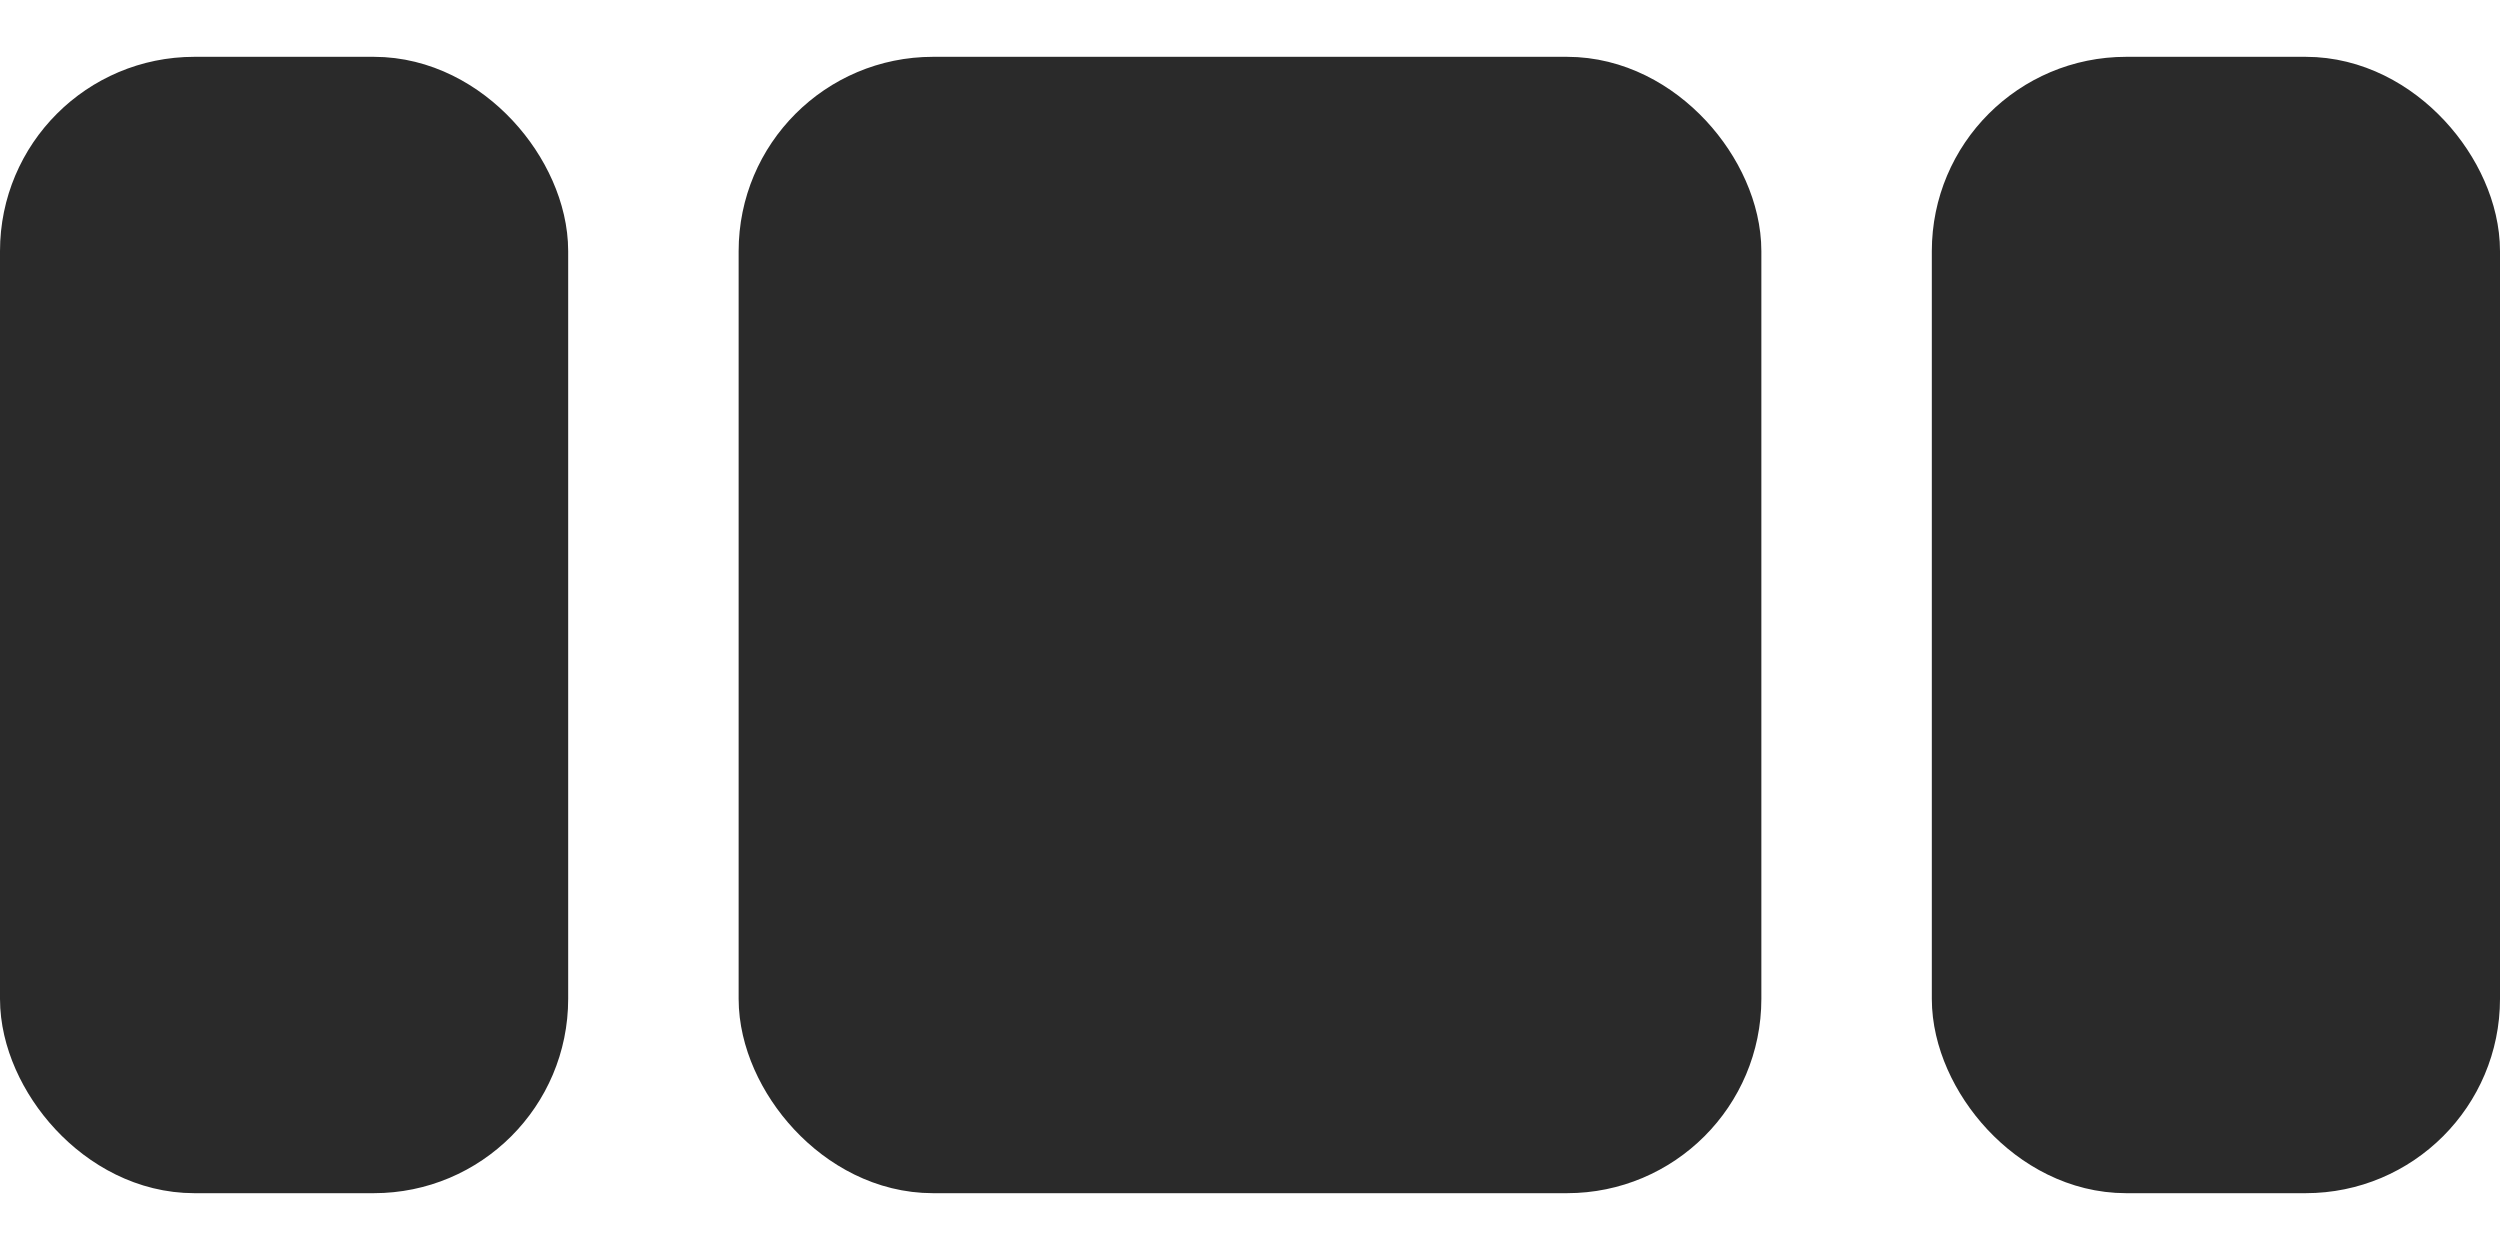
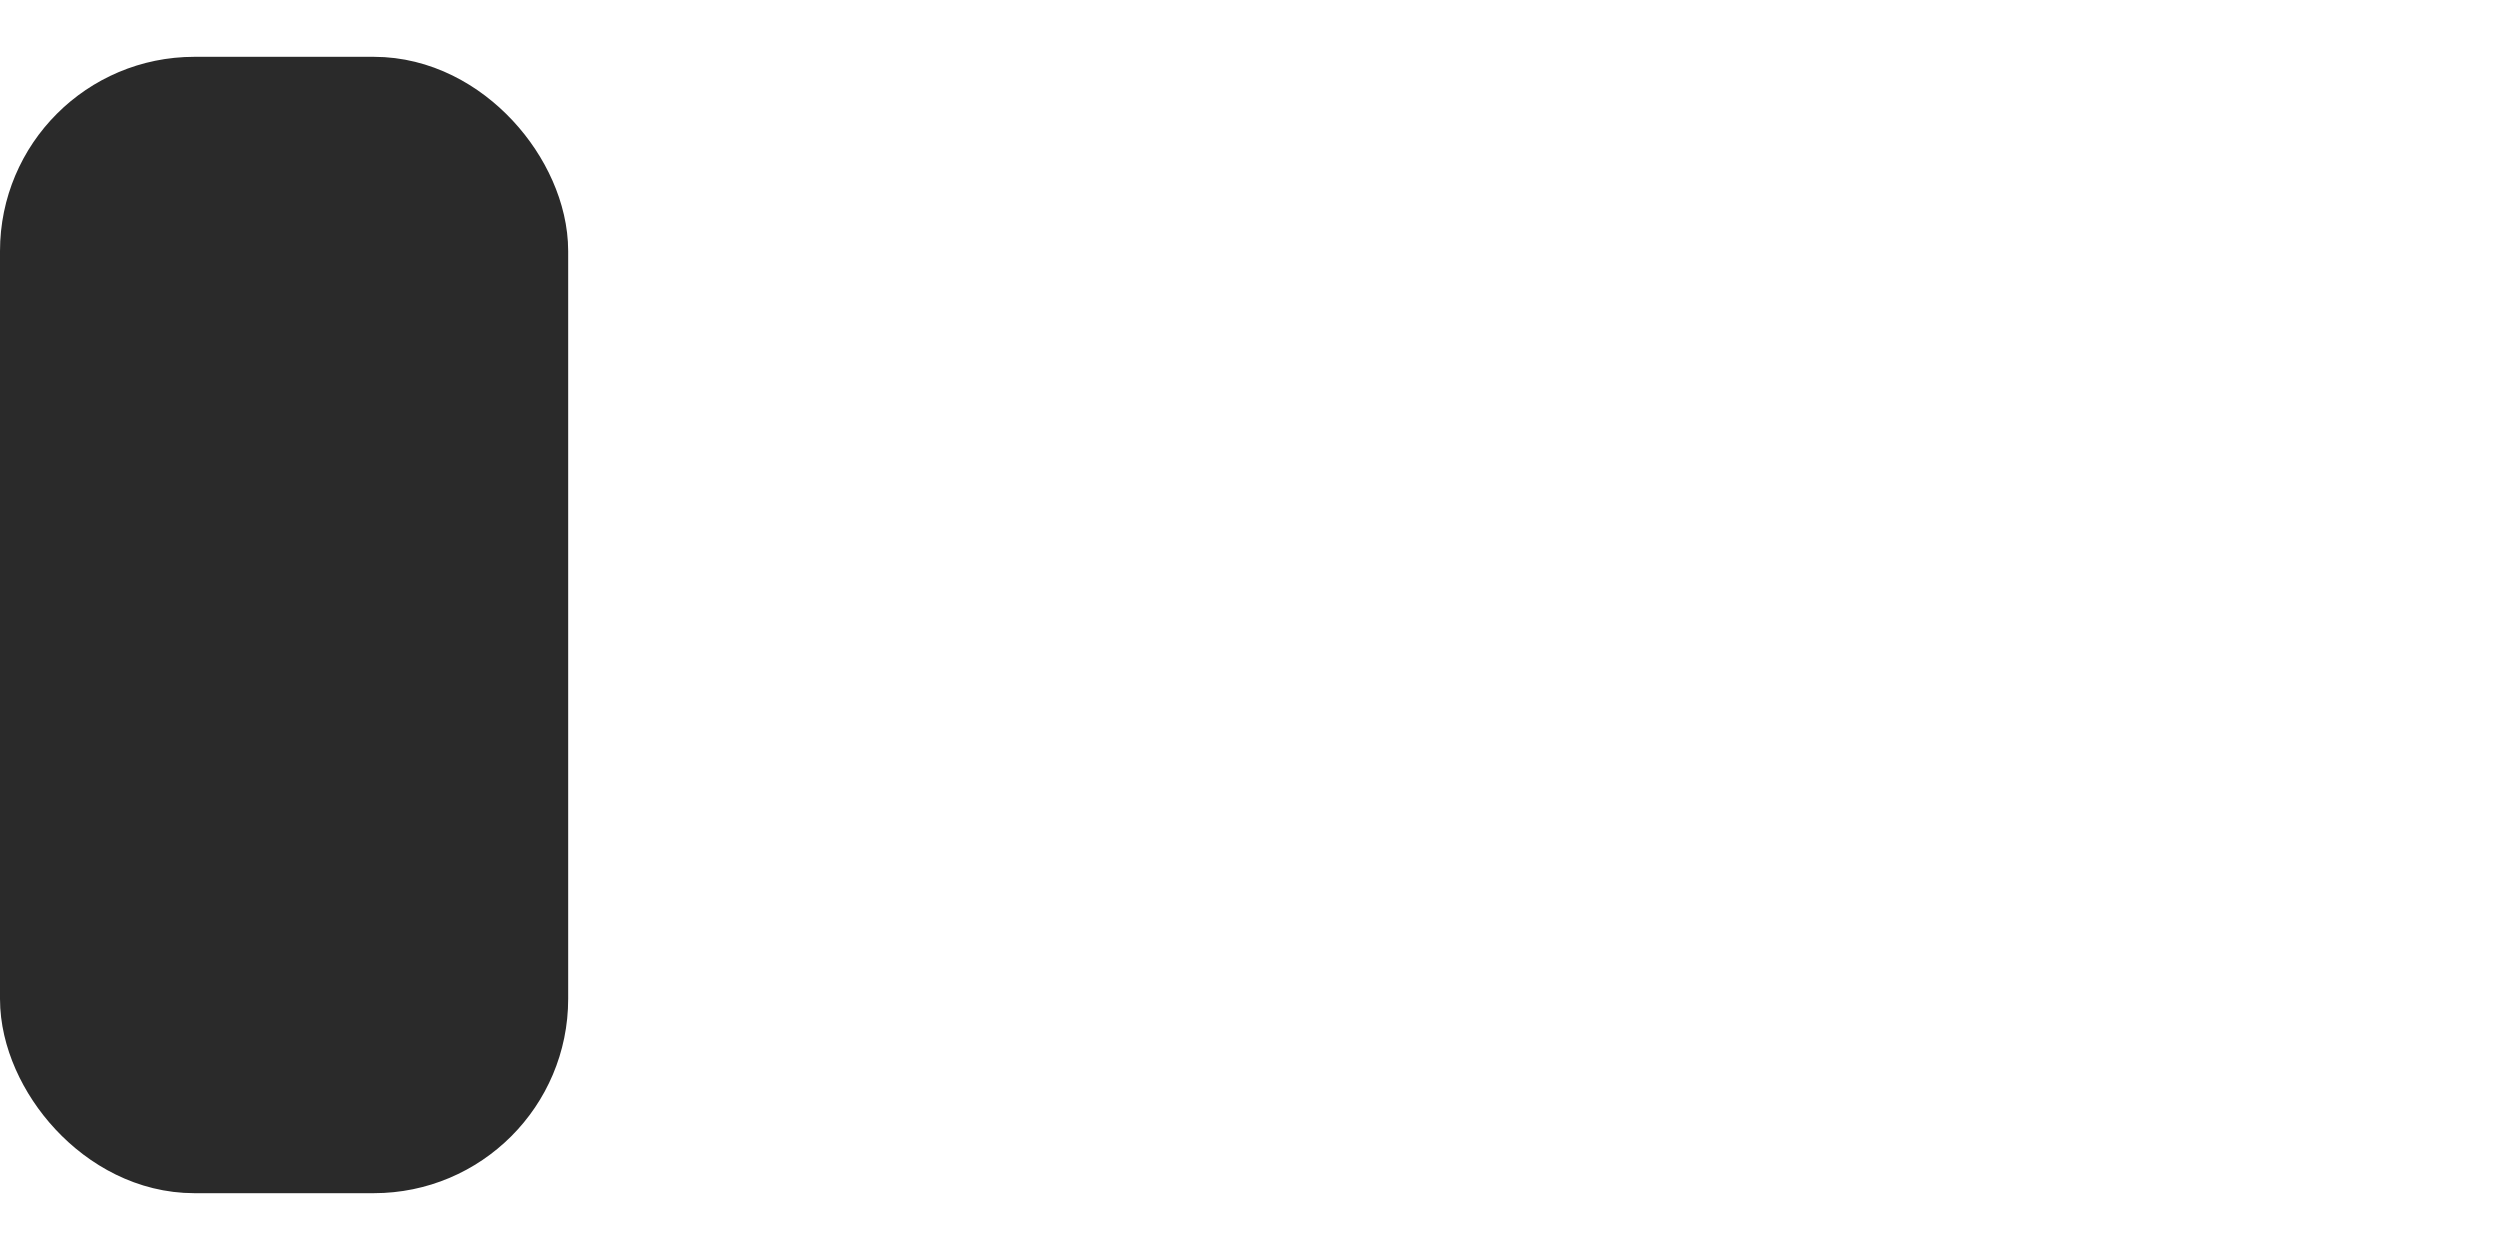
<svg xmlns="http://www.w3.org/2000/svg" width="22" height="11" viewBox="0 0 22 11" fill="none">
  <rect x="0.5" y="1" width="4" height="9" rx="1.21" fill="#2A2A2A" stroke="#2A2A2A" />
-   <rect x="7" y="1" width="8" height="9" rx="1.21" fill="#2A2A2A" stroke="#2A2A2A" />
-   <rect x="17.5" y="1" width="4" height="9" rx="1.21" fill="#2A2A2A" stroke="#2A2A2A" />
</svg>